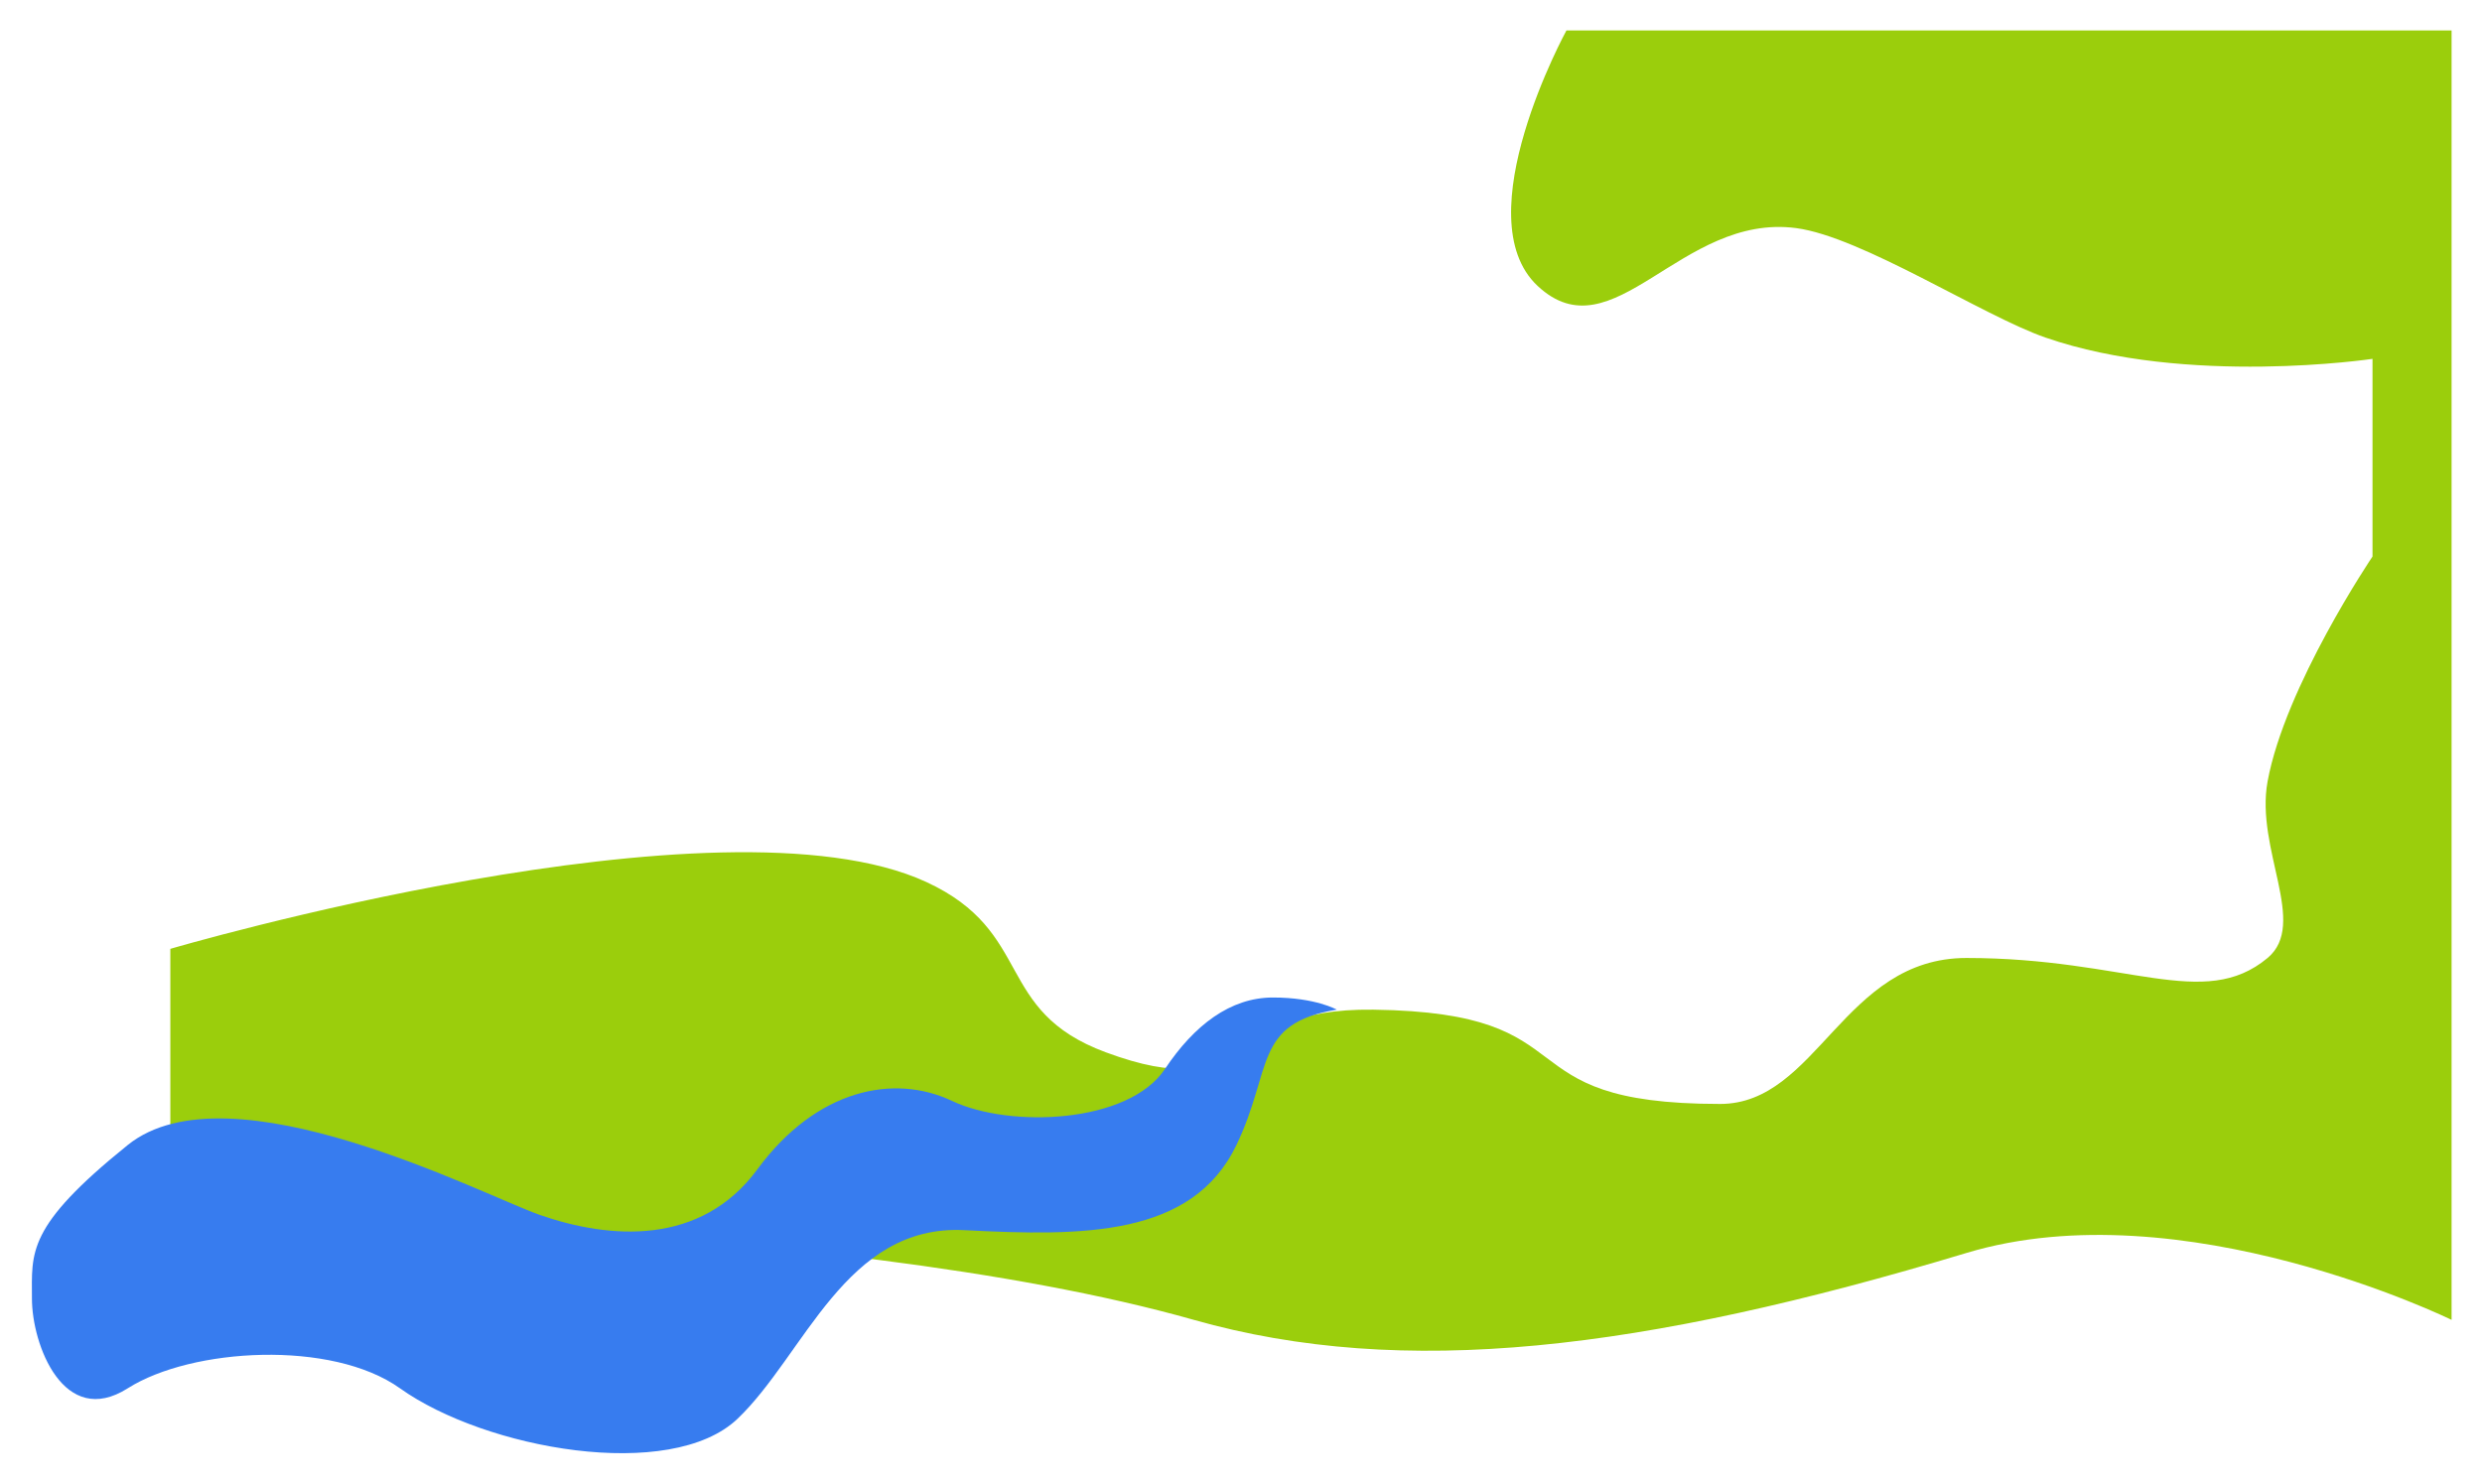
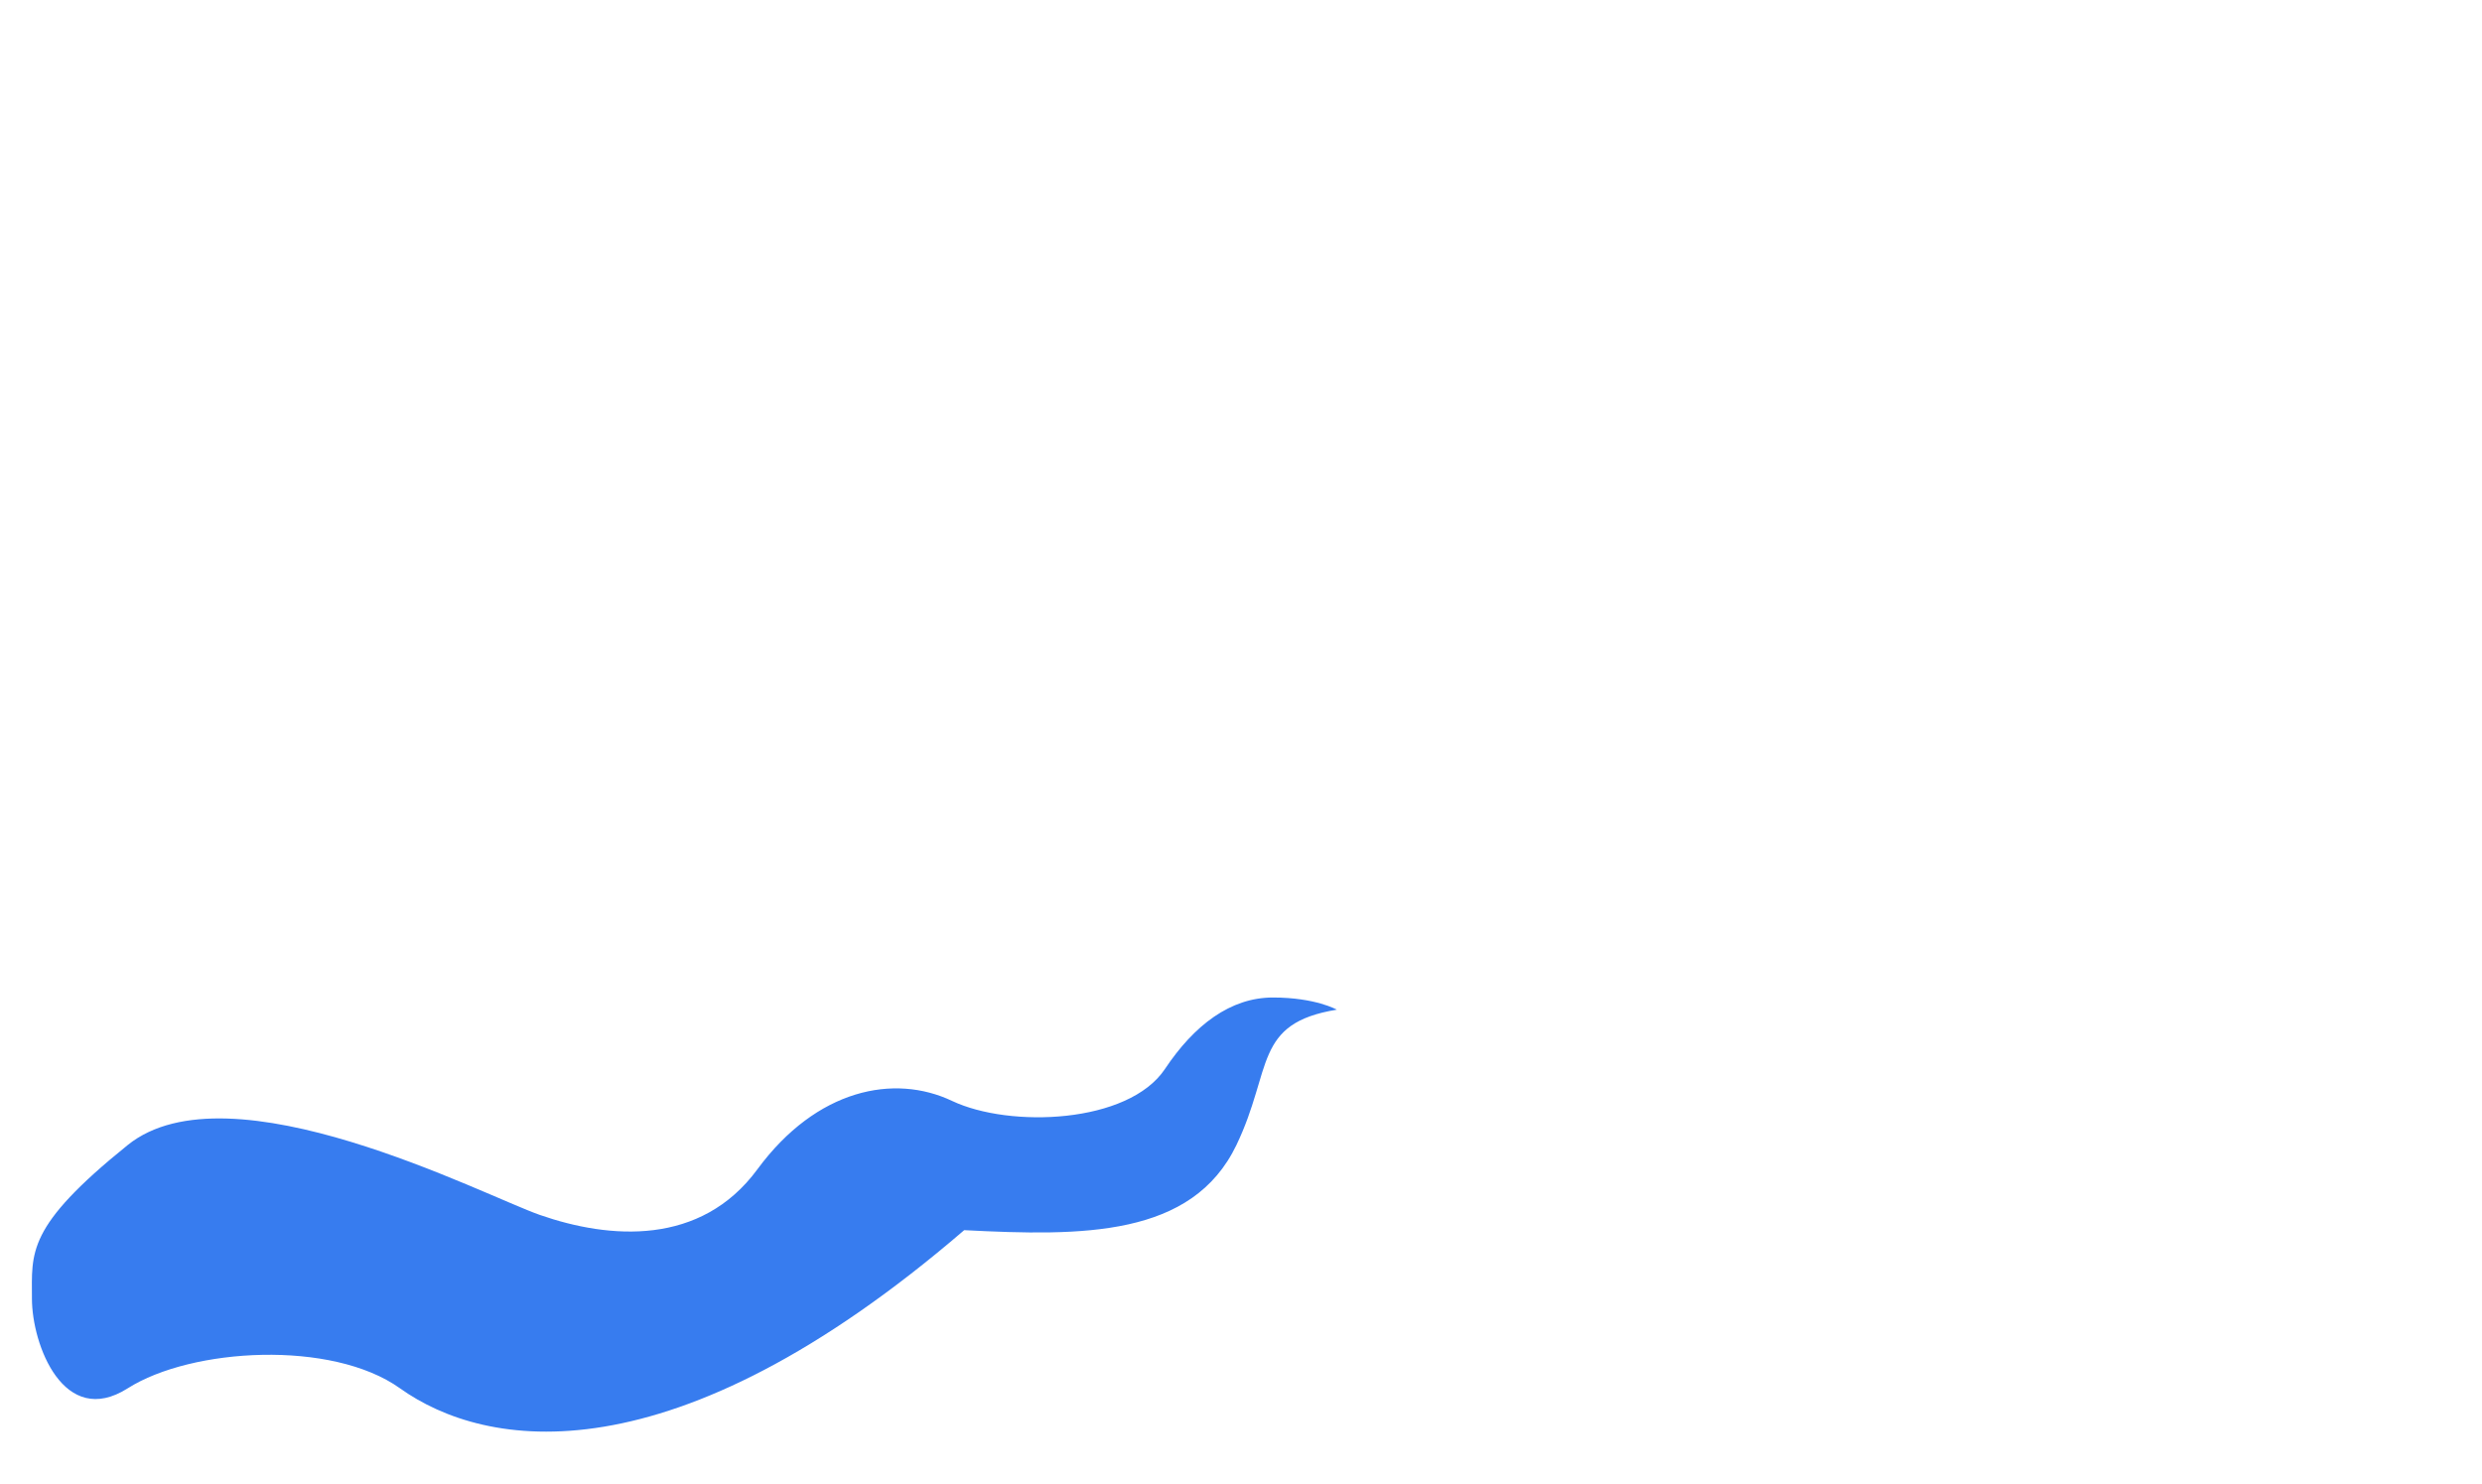
<svg xmlns="http://www.w3.org/2000/svg" width="1632" height="976" viewBox="0 0 1632 976" fill="none">
  <g filter="url(#filter0_d)">
-     <path d="M609 576C473.842 513.752 112 620 112 620V796C112 796 545 796 785 864C922.756 903.031 1079.37 884.404 1293 820C1434.98 777.195 1612 864 1612 864V16H1030C1030 16 962.811 138.864 1011 184C1060.65 230.504 1105 136 1181 146C1224.14 151.677 1303.88 203.764 1345 218C1438.09 250.228 1560 232 1560 232V362C1560 362 1502.46 447.267 1491 510C1482.86 554.564 1517.78 603.652 1491 626C1448.97 661.079 1398.55 626 1293 626C1212 626 1195 722 1131 722C984.312 722 1049.68 661.933 903 660C799.446 658.636 824.118 723.961 727 688C653.273 660.7 680.409 608.888 609 576Z" fill="#9BCE0C" />
-   </g>
+     </g>
  <g filter="url(#filter1_d)">
-     <path d="M766 699C785.2 670.2 809 652 837 652C865 652 879 660 879 660C824 669 837 699 813 749C783.93 809.563 712 809 634 805C556 801 529 887 485 929C441 971 319 949 263 909C218.2 877 126 882.333 84 909C42 935.667 21 880.461 21 850C21 819.539 17 803 84 749C151 695 318.2 782.2 355 795C401 811 460.798 815.557 498 765C537 712 588 702 626 720C664 738 742 735 766 699Z" fill="#377CEF" />
+     <path d="M766 699C785.2 670.2 809 652 837 652C865 652 879 660 879 660C824 669 837 699 813 749C783.93 809.563 712 809 634 805C441 971 319 949 263 909C218.2 877 126 882.333 84 909C42 935.667 21 880.461 21 850C21 819.539 17 803 84 749C151 695 318.2 782.2 355 795C401 811 460.798 815.557 498 765C537 712 588 702 626 720C664 738 742 735 766 699Z" fill="#377CEF" />
  </g>
  <defs>
    <filter id="filter0_d" x="92" y="0" width="1540" height="908.303" filterUnits="userSpaceOnUse" color-interpolation-filters="sRGB">
      <feFlood flood-opacity="0" result="BackgroundImageFix" />
      <feColorMatrix in="SourceAlpha" type="matrix" values="0 0 0 0 0 0 0 0 0 0 0 0 0 0 0 0 0 0 127 0" />
      <feOffset dy="4" />
      <feGaussianBlur stdDeviation="10" />
      <feColorMatrix type="matrix" values="0 0 0 0 0.031 0 0 0 0 0.369 0 0 0 0 0.153 0 0 0 0.88 0" />
      <feBlend mode="normal" in2="BackgroundImageFix" result="effect1_dropShadow" />
      <feBlend mode="normal" in="SourceGraphic" in2="effect1_dropShadow" result="shape" />
    </filter>
    <filter id="filter1_d" x="0.954" y="636" width="898.045" height="339.679" filterUnits="userSpaceOnUse" color-interpolation-filters="sRGB">
      <feFlood flood-opacity="0" result="BackgroundImageFix" />
      <feColorMatrix in="SourceAlpha" type="matrix" values="0 0 0 0 0 0 0 0 0 0 0 0 0 0 0 0 0 0 127 0" />
      <feOffset dy="4" />
      <feGaussianBlur stdDeviation="10" />
      <feColorMatrix type="matrix" values="0 0 0 0 0.036 0 0 0 0 0.252 0 0 0 0 0.613 0 0 0 1 0" />
      <feBlend mode="normal" in2="BackgroundImageFix" result="effect1_dropShadow" />
      <feBlend mode="normal" in="SourceGraphic" in2="effect1_dropShadow" result="shape" />
    </filter>
  </defs>
</svg>